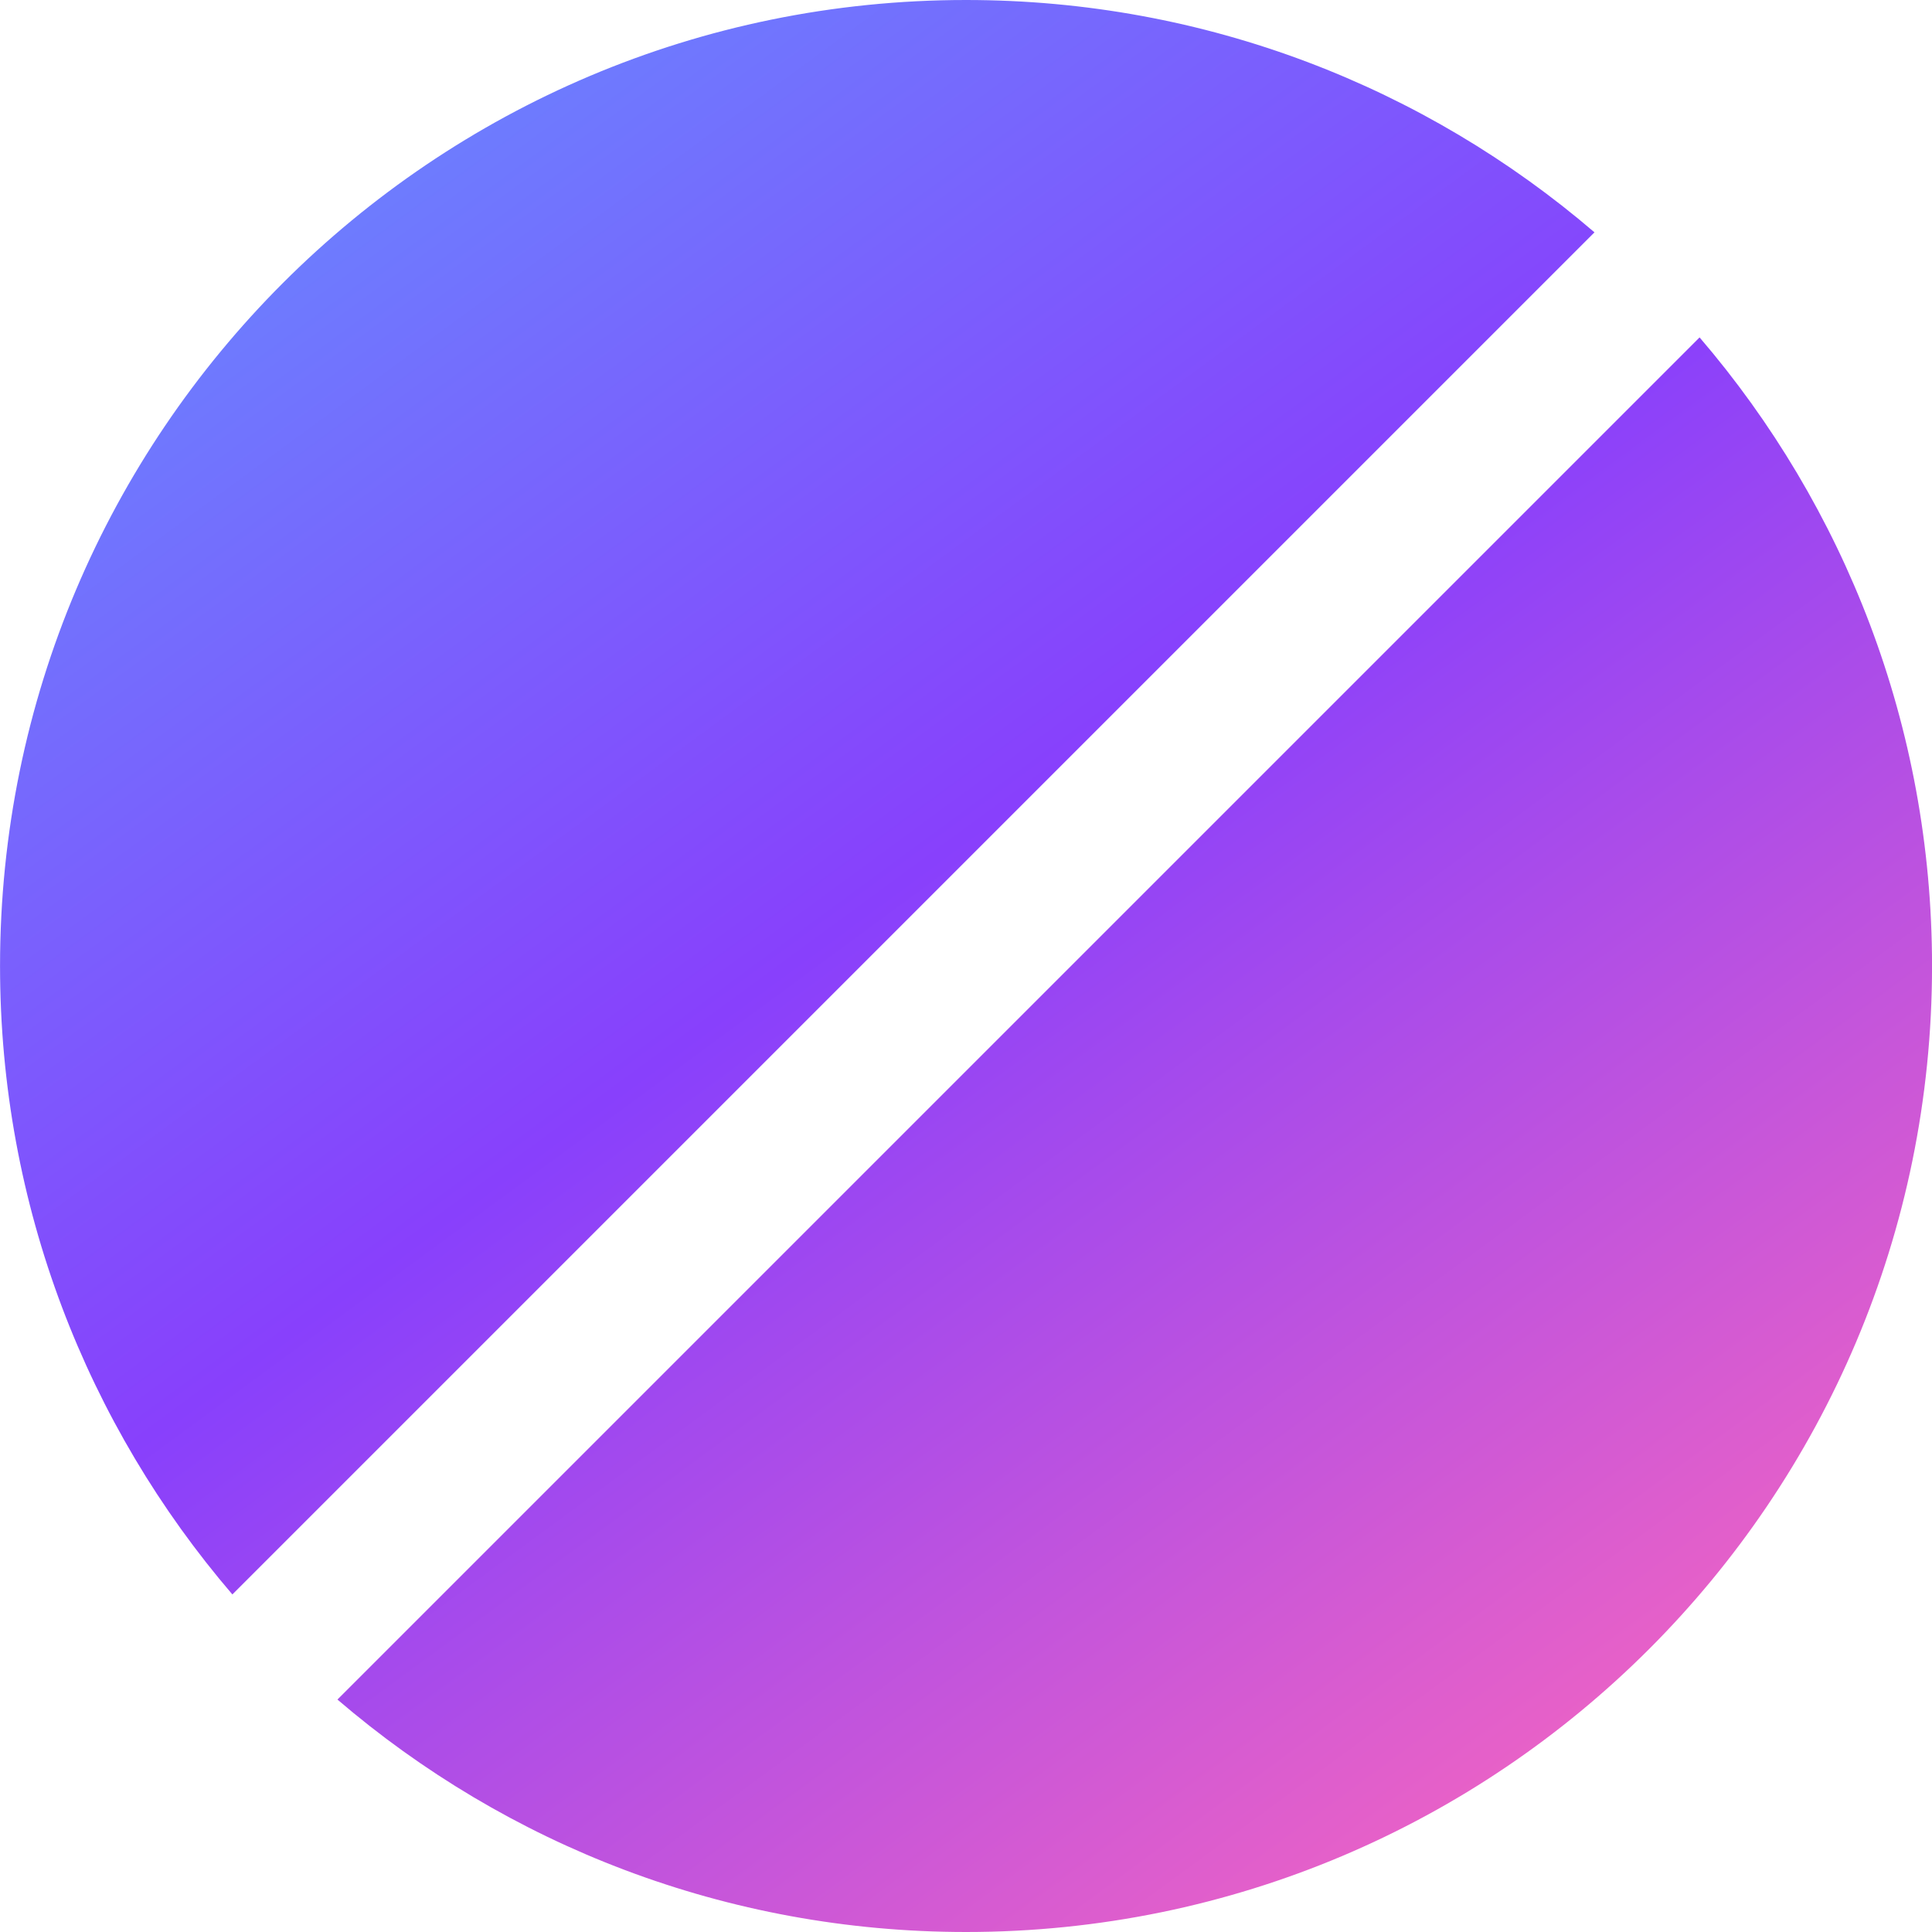
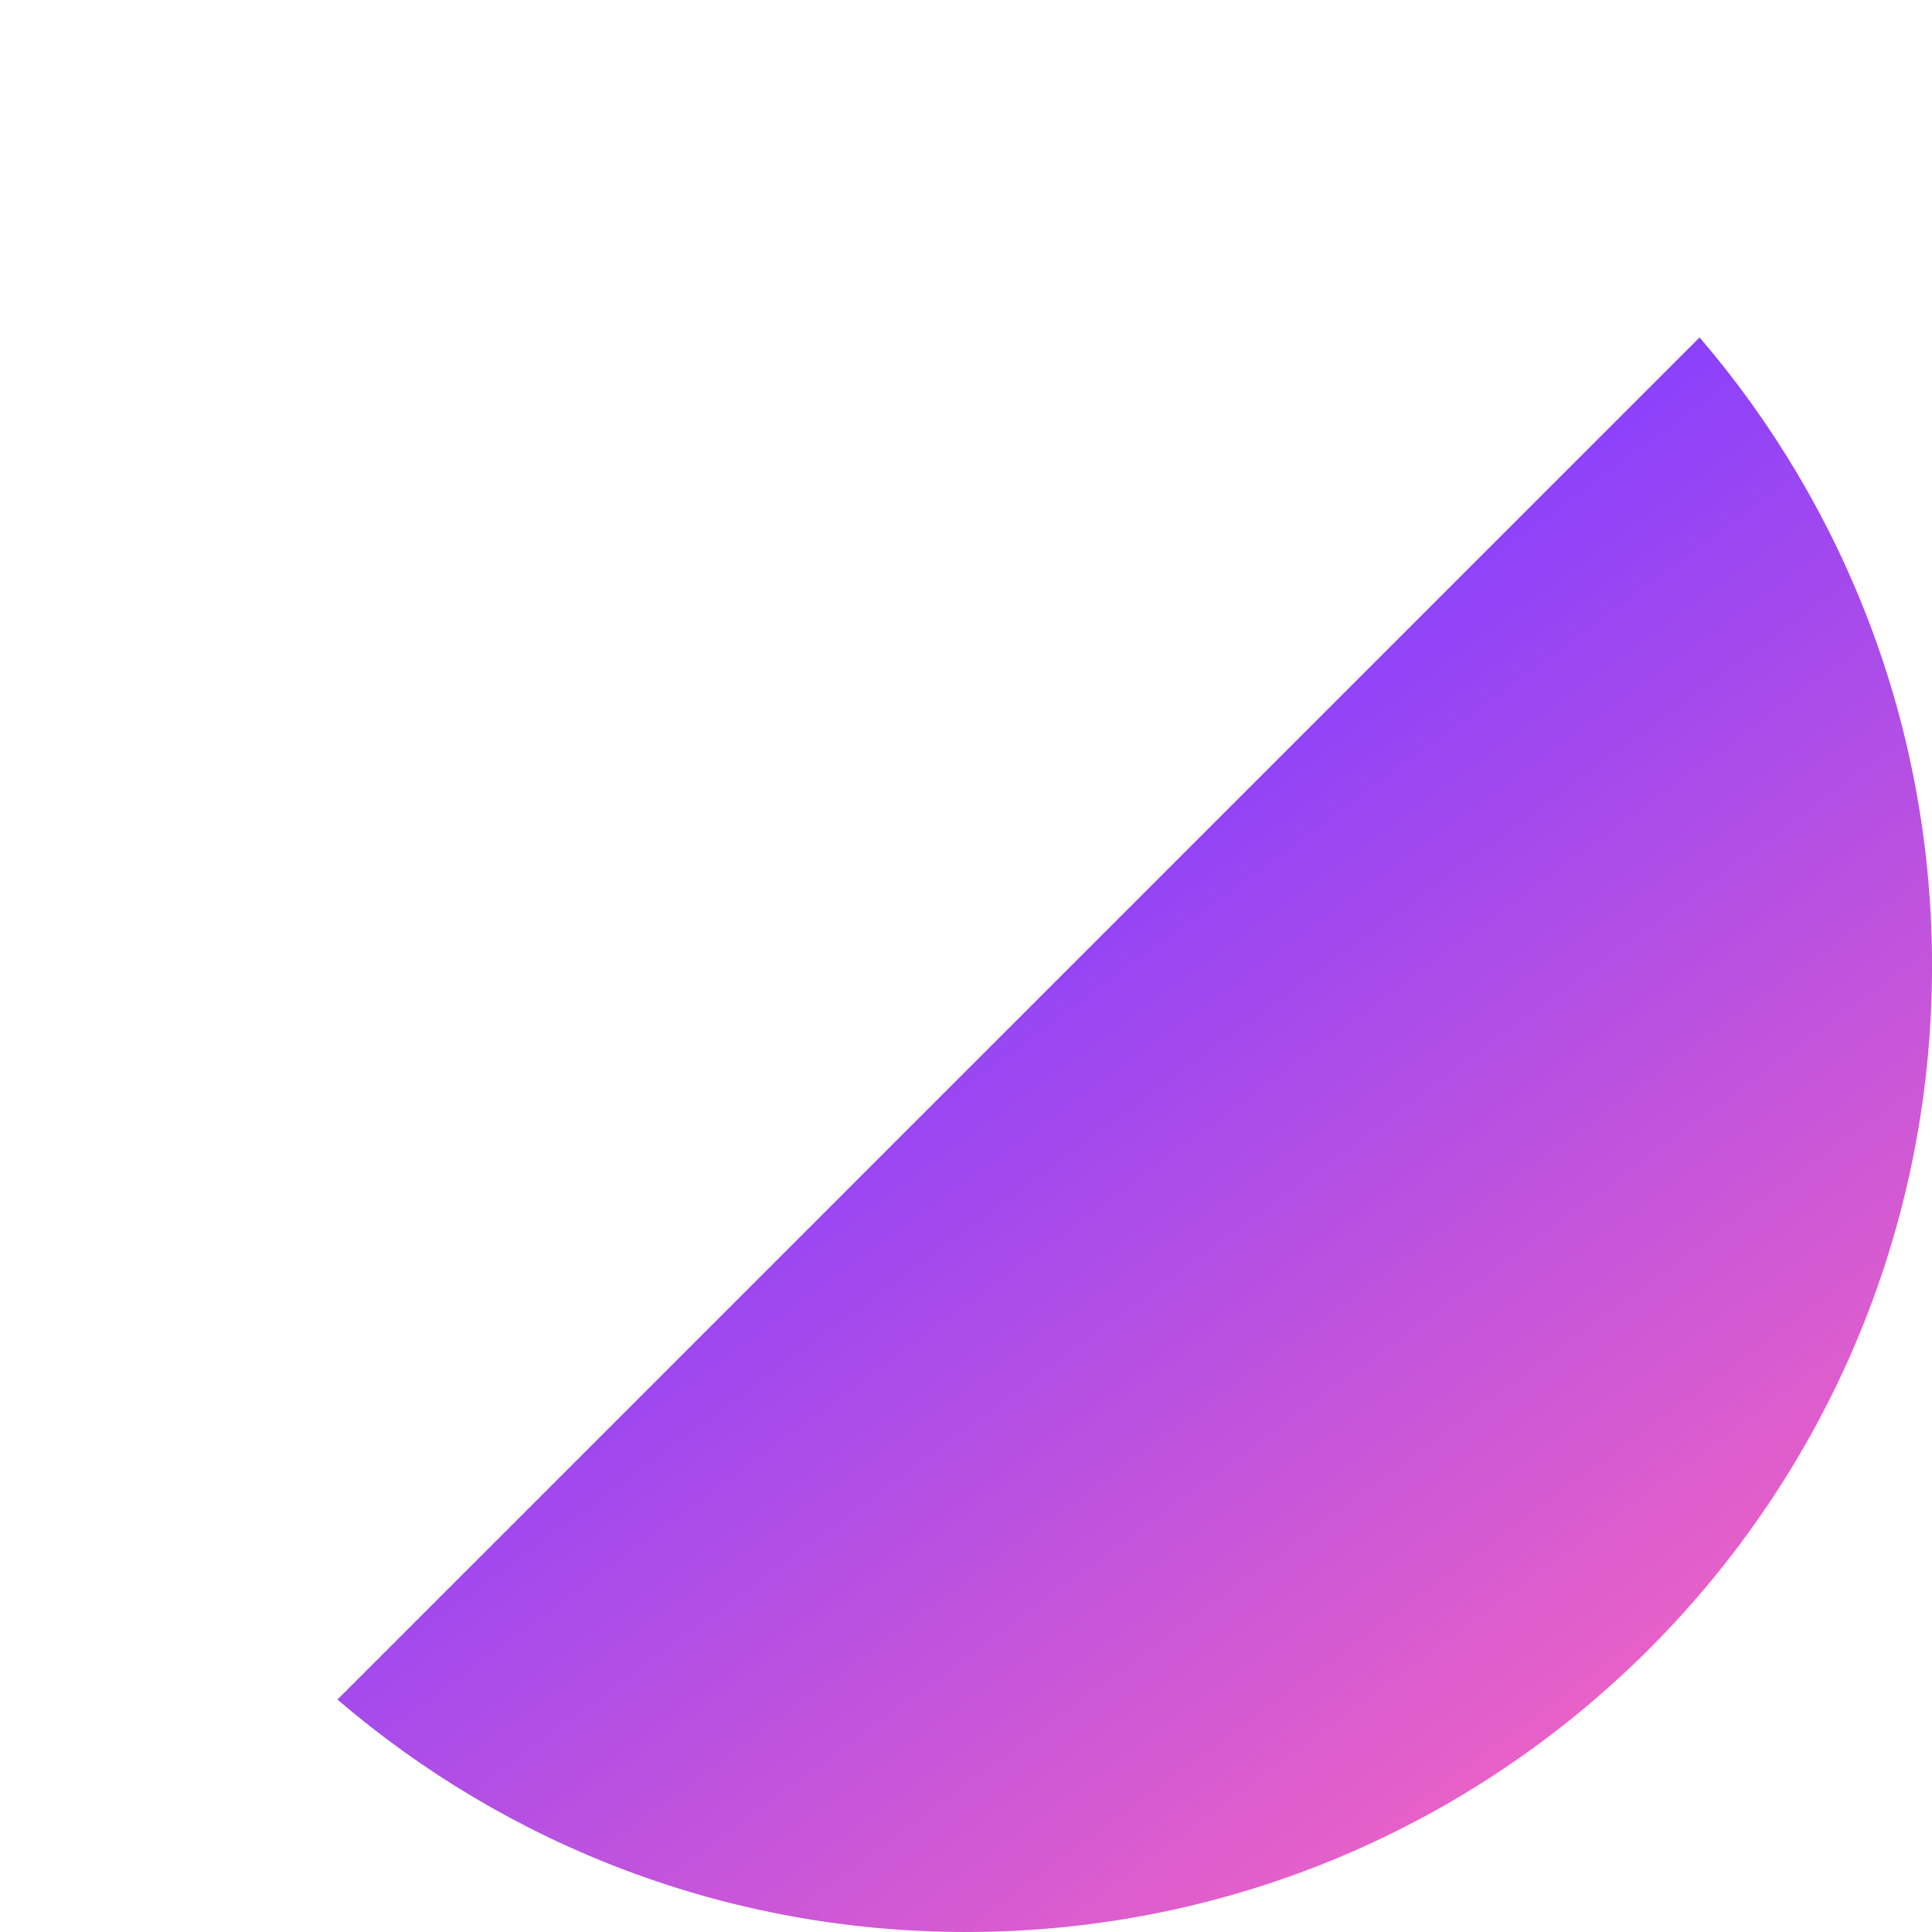
<svg xmlns="http://www.w3.org/2000/svg" width="50" height="50" viewBox="0 0 50 50" fill="none">
  <path d="M25.001 50C38.808 50 50.001 38.807 50.001 25C50.001 18.788 47.735 13.104 43.985 8.732L8.733 43.984C13.105 47.734 18.789 50 25.001 50Z" fill="url(#paint0_linear_43_467)" />
-   <path d="M41.265 6.013C36.893 2.264 31.211 0 25.001 0C11.194 0 0.001 11.193 0.001 25C0.001 31.21 2.265 36.892 6.014 41.264L41.265 6.013Z" fill="url(#paint1_linear_43_467)" />
  <defs>
    <linearGradient id="paint0_linear_43_467" x1="6" y1="-10.5" x2="47.5" y2="46" gradientUnits="userSpaceOnUse">
      <stop stop-color="#5CA3FF" />
      <stop offset="0.53" stop-color="#8840FC" />
      <stop offset="1" stop-color="#F967BE" />
    </linearGradient>
    <linearGradient id="paint1_linear_43_467" x1="6" y1="-10.5" x2="47.5" y2="46" gradientUnits="userSpaceOnUse">
      <stop stop-color="#5CA3FF" />
      <stop offset="0.53" stop-color="#8840FC" />
      <stop offset="1" stop-color="#F967BE" />
    </linearGradient>
  </defs>
</svg>